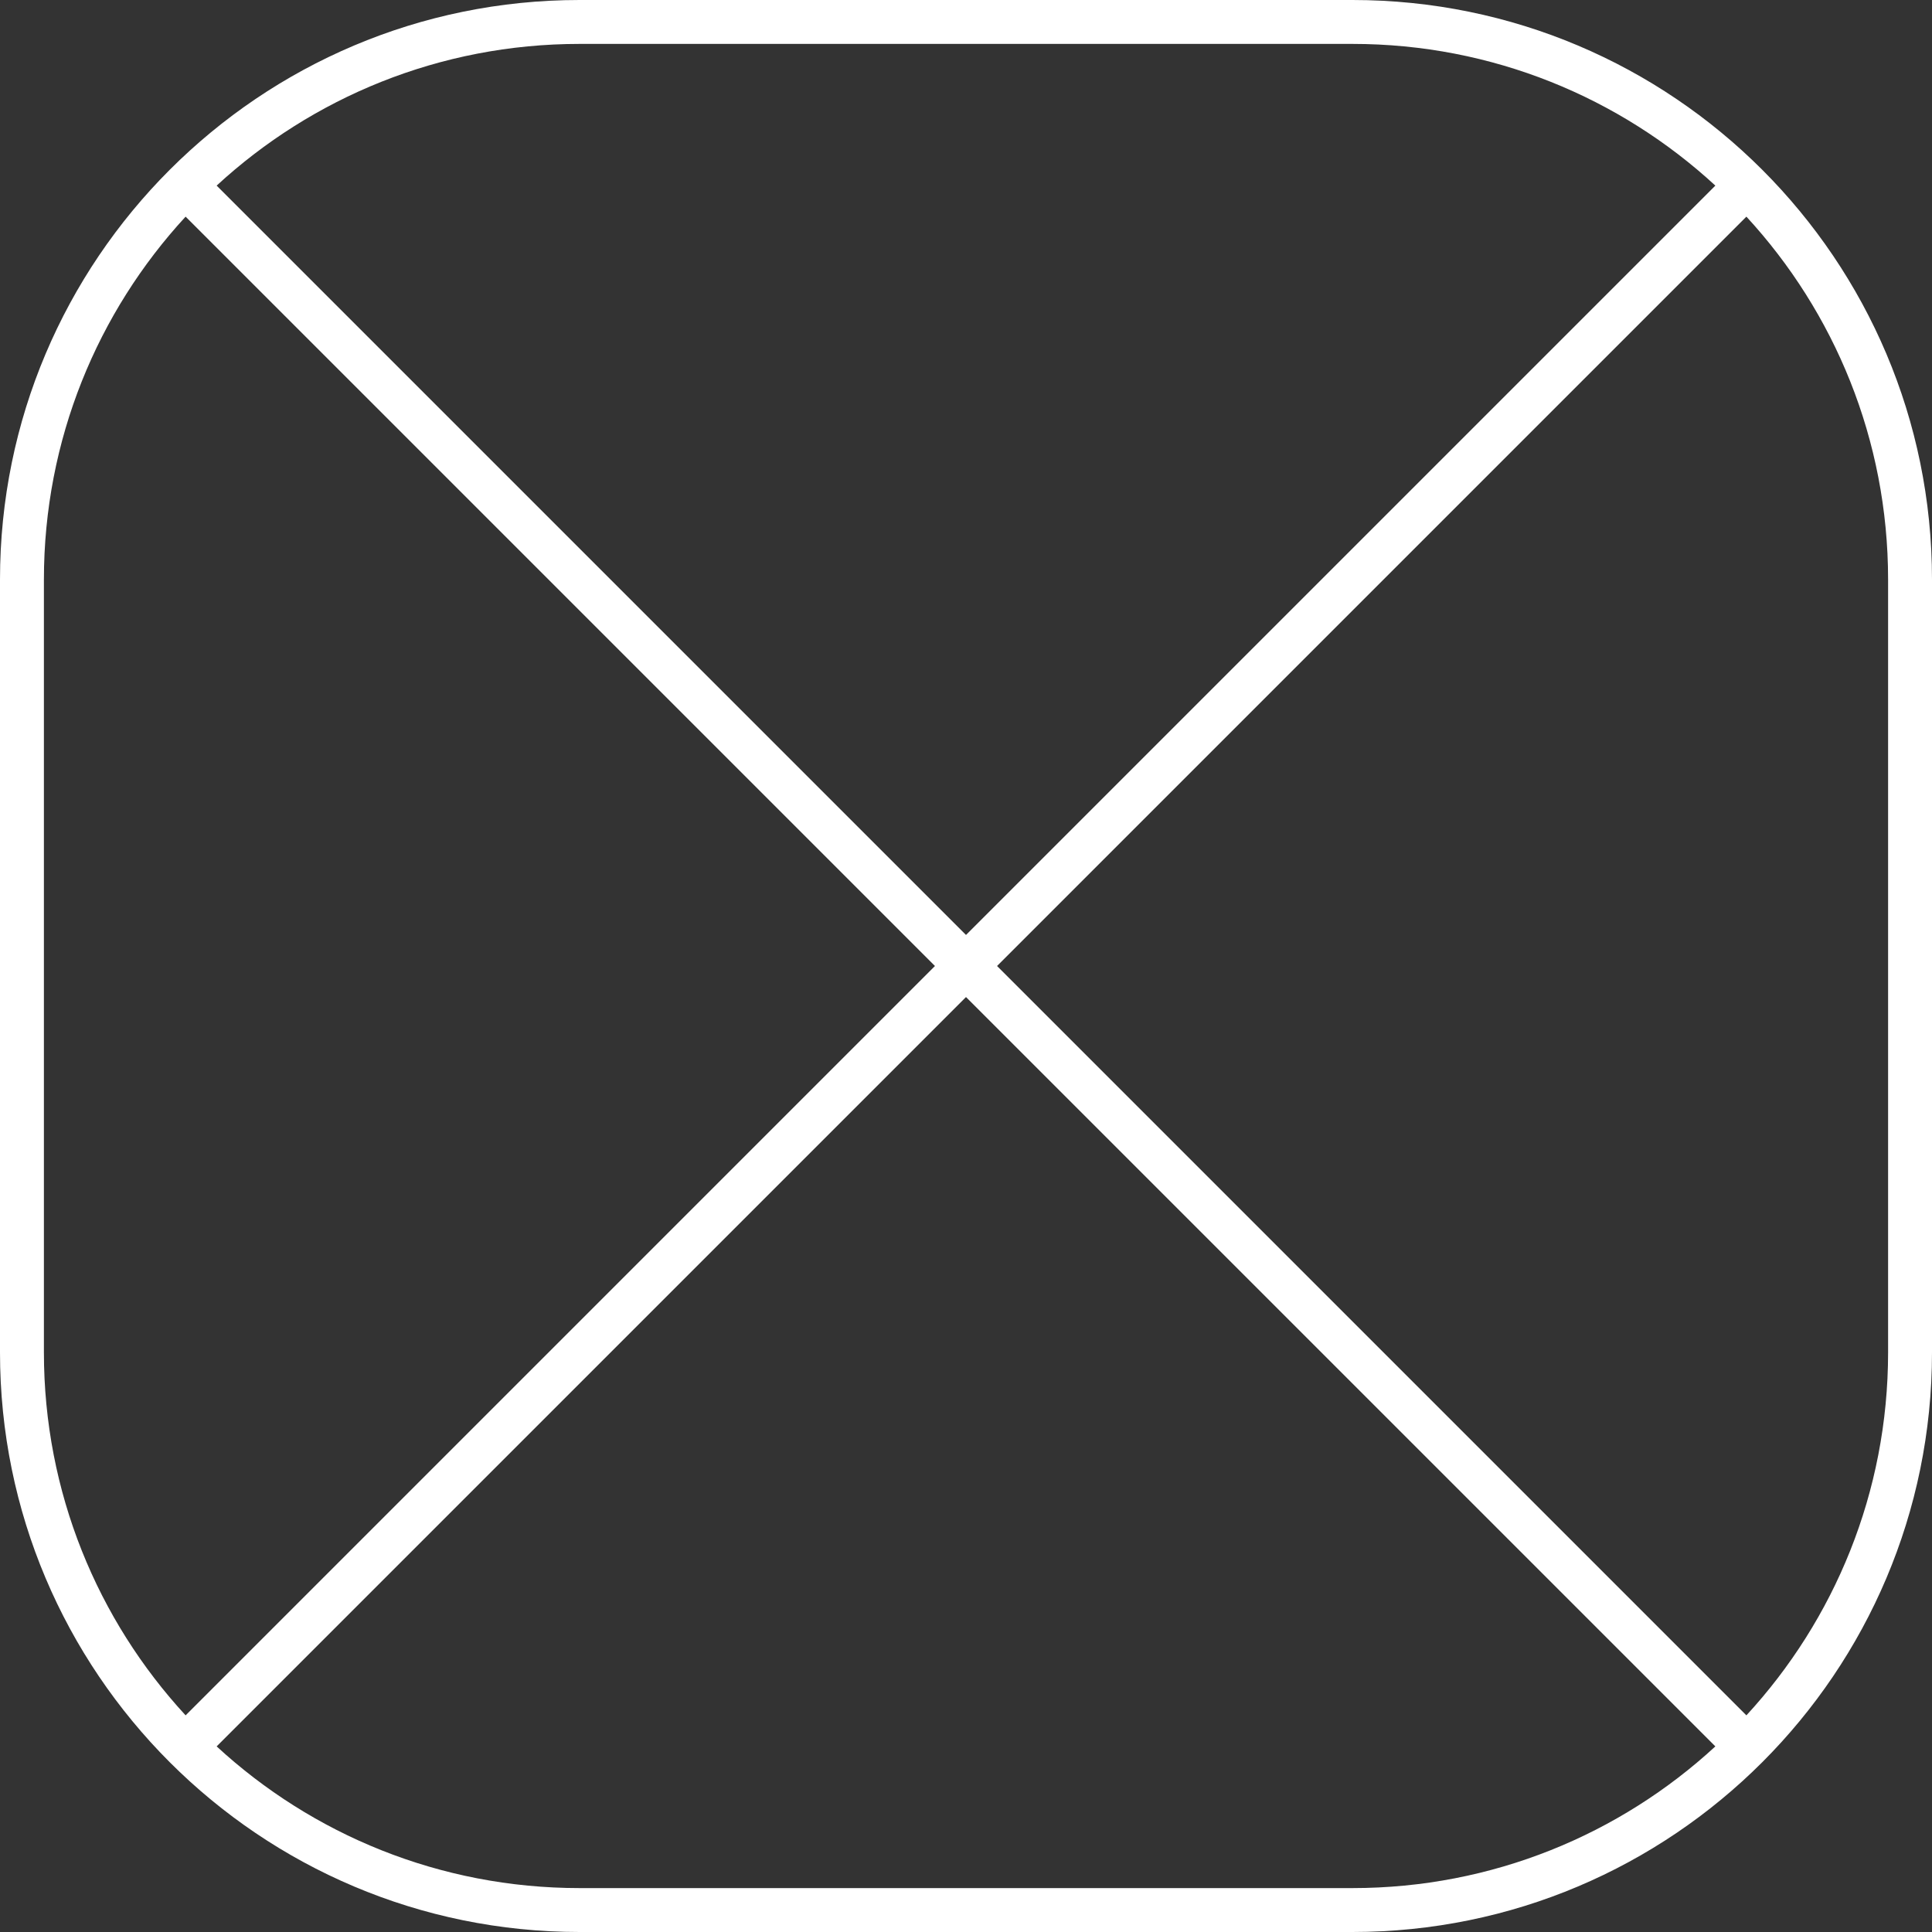
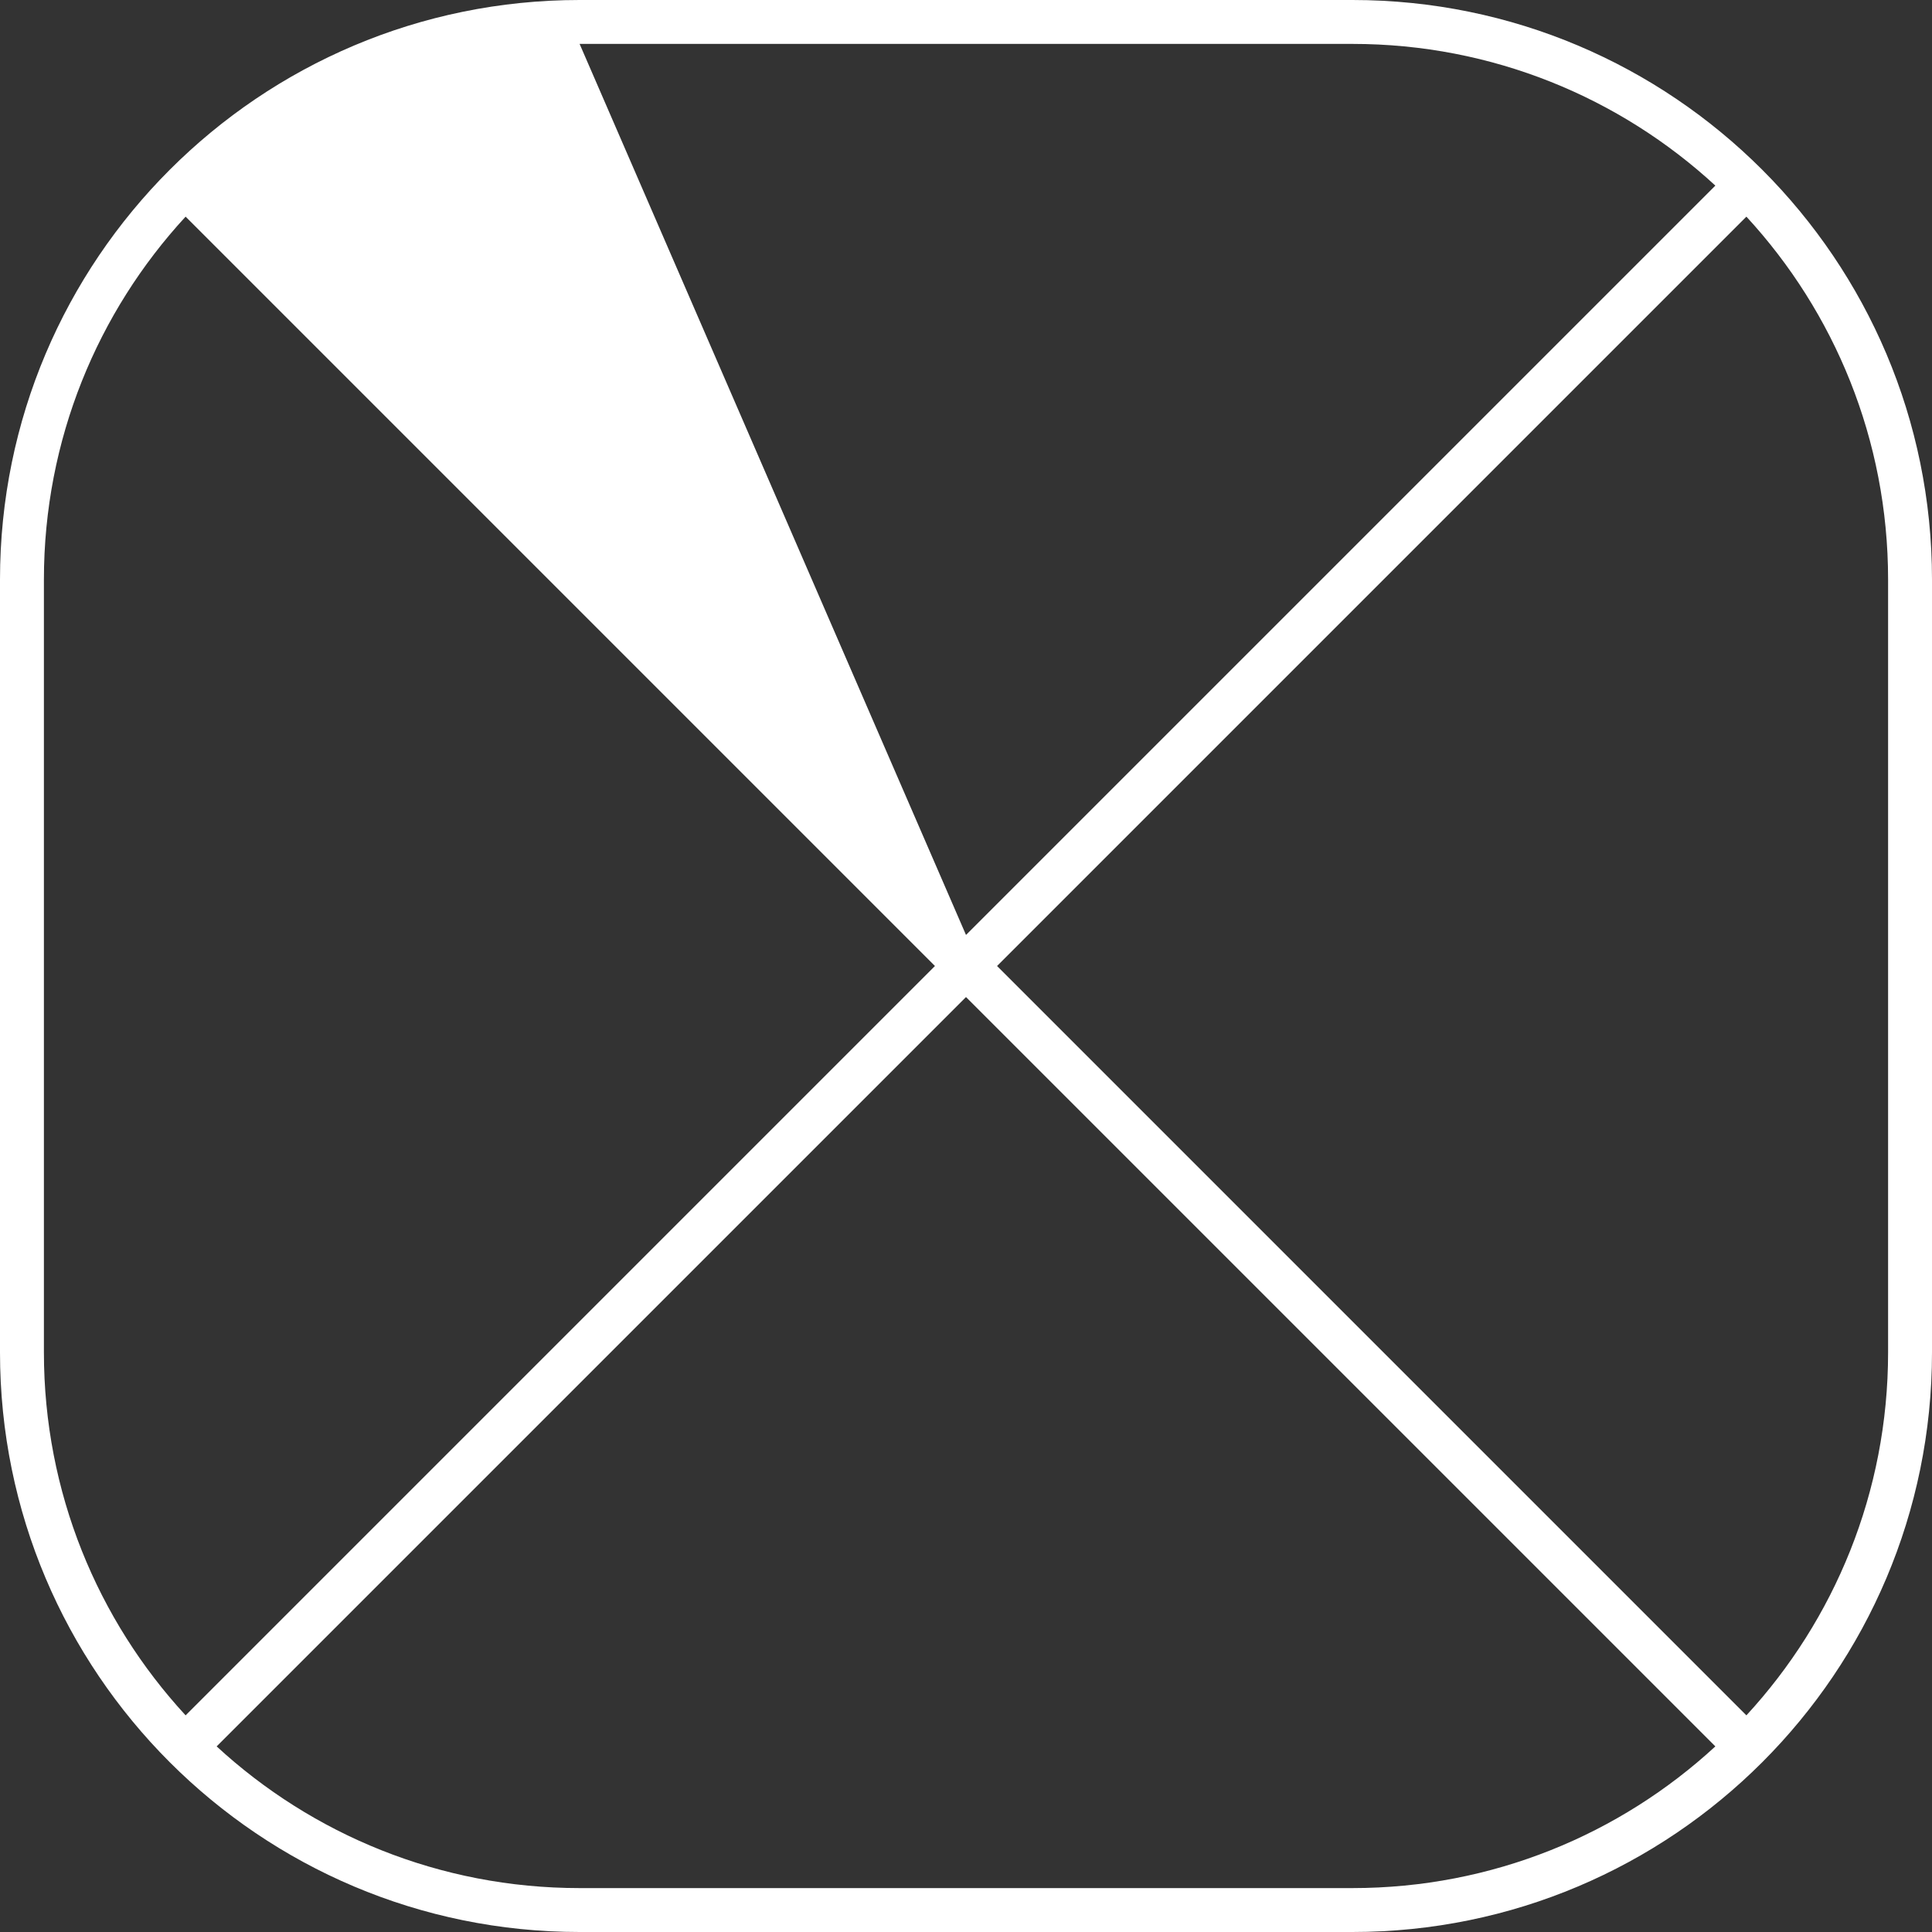
<svg xmlns="http://www.w3.org/2000/svg" width="220" height="220" viewBox="0 0 220 220" fill="none">
  <rect x="0" y="0" width="220" height="220" fill="#333333" stroke="none" />
-   <path fill-rule="evenodd" clip-rule="evenodd" d="M66 0C29.549 0 0 29.549 0 66V154C0 190.451 29.549 220 66 220H154C190.451 220 220 190.451 220 154V66C220 29.549 190.451 0 154 0H66ZM154 5H66C50.055 5 35.538 11.118 24.67 21.135L110 106.464L195.33 21.135C184.462 11.118 169.945 5 154 5ZM106.464 110L21.135 24.67C11.118 35.538 5 50.055 5 66V154C5 169.945 11.118 184.462 21.135 195.33L106.464 110ZM110 113.536L195.33 198.865C184.462 208.882 169.945 215 154 215H66C50.055 215 35.538 208.882 24.67 198.865L110 113.536ZM198.865 195.33L113.536 110L198.865 24.67C208.882 35.538 215 50.055 215 66V154C215 169.945 208.882 184.462 198.865 195.33Z" fill="white" />
+   <path fill-rule="evenodd" clip-rule="evenodd" d="M66 0C29.549 0 0 29.549 0 66V154C0 190.451 29.549 220 66 220H154C190.451 220 220 190.451 220 154V66C220 29.549 190.451 0 154 0H66ZM154 5H66L110 106.464L195.33 21.135C184.462 11.118 169.945 5 154 5ZM106.464 110L21.135 24.67C11.118 35.538 5 50.055 5 66V154C5 169.945 11.118 184.462 21.135 195.33L106.464 110ZM110 113.536L195.33 198.865C184.462 208.882 169.945 215 154 215H66C50.055 215 35.538 208.882 24.67 198.865L110 113.536ZM198.865 195.33L113.536 110L198.865 24.67C208.882 35.538 215 50.055 215 66V154C215 169.945 208.882 184.462 198.865 195.33Z" fill="white" />
</svg>